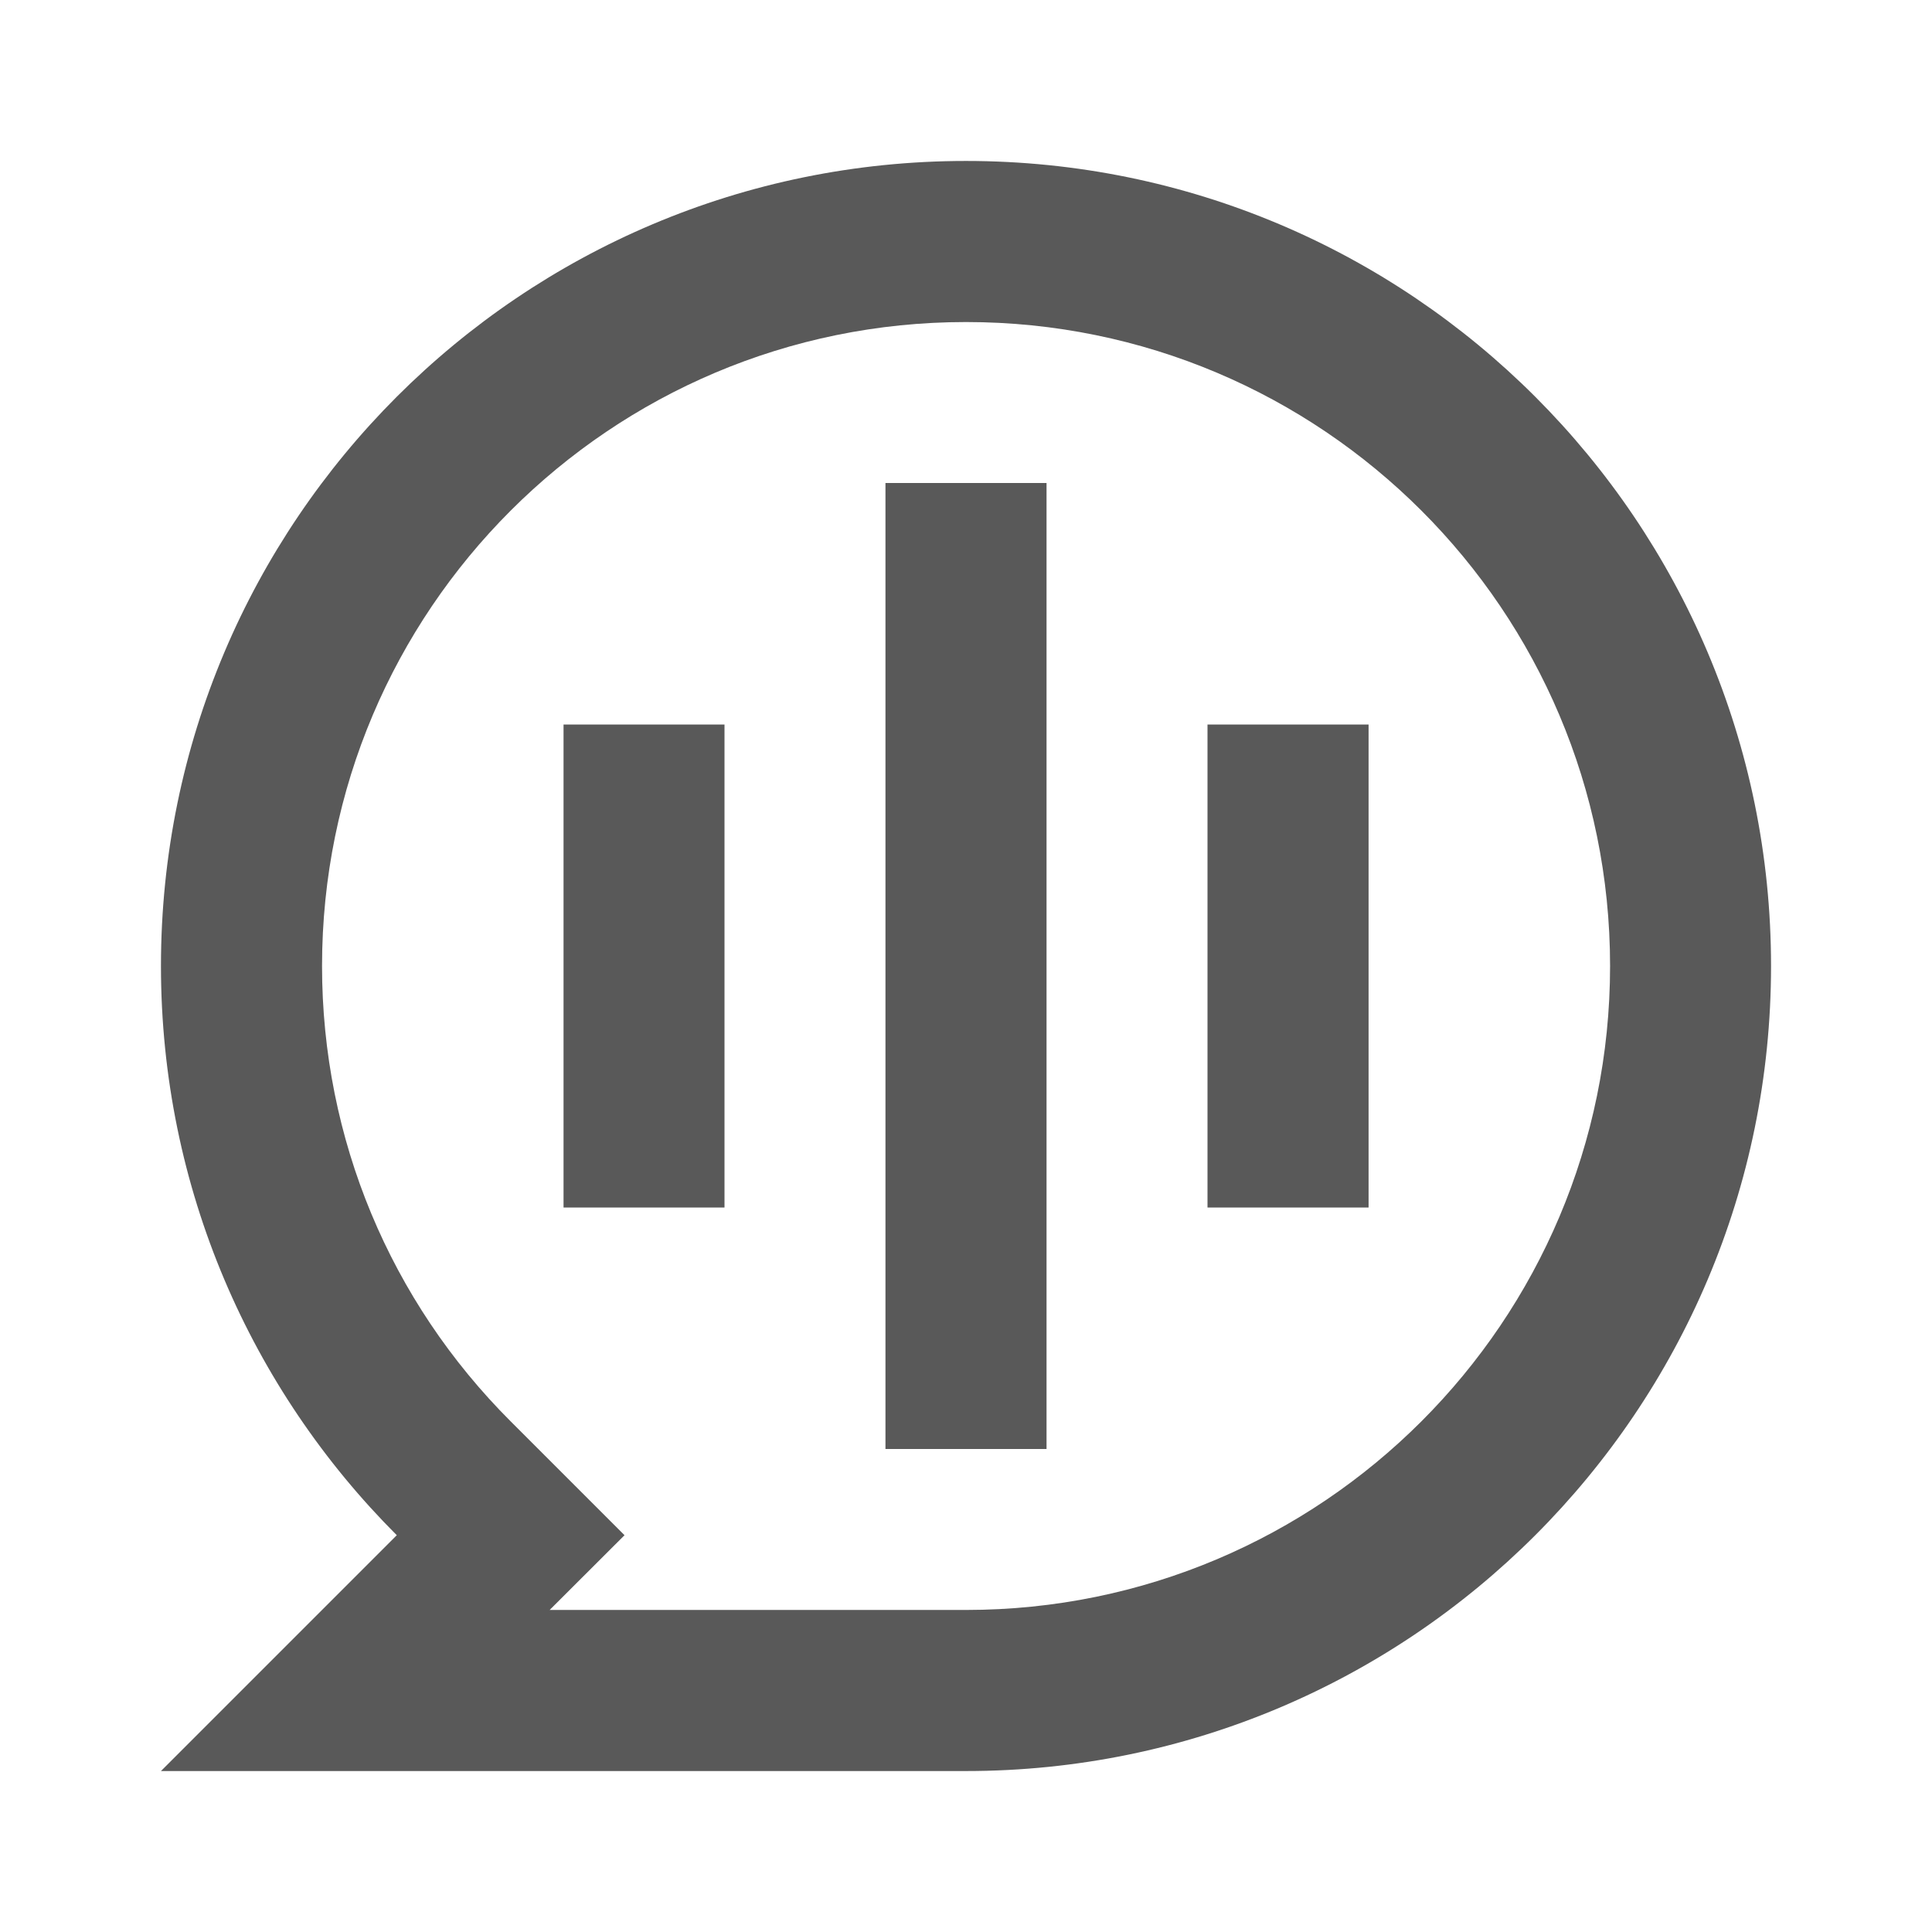
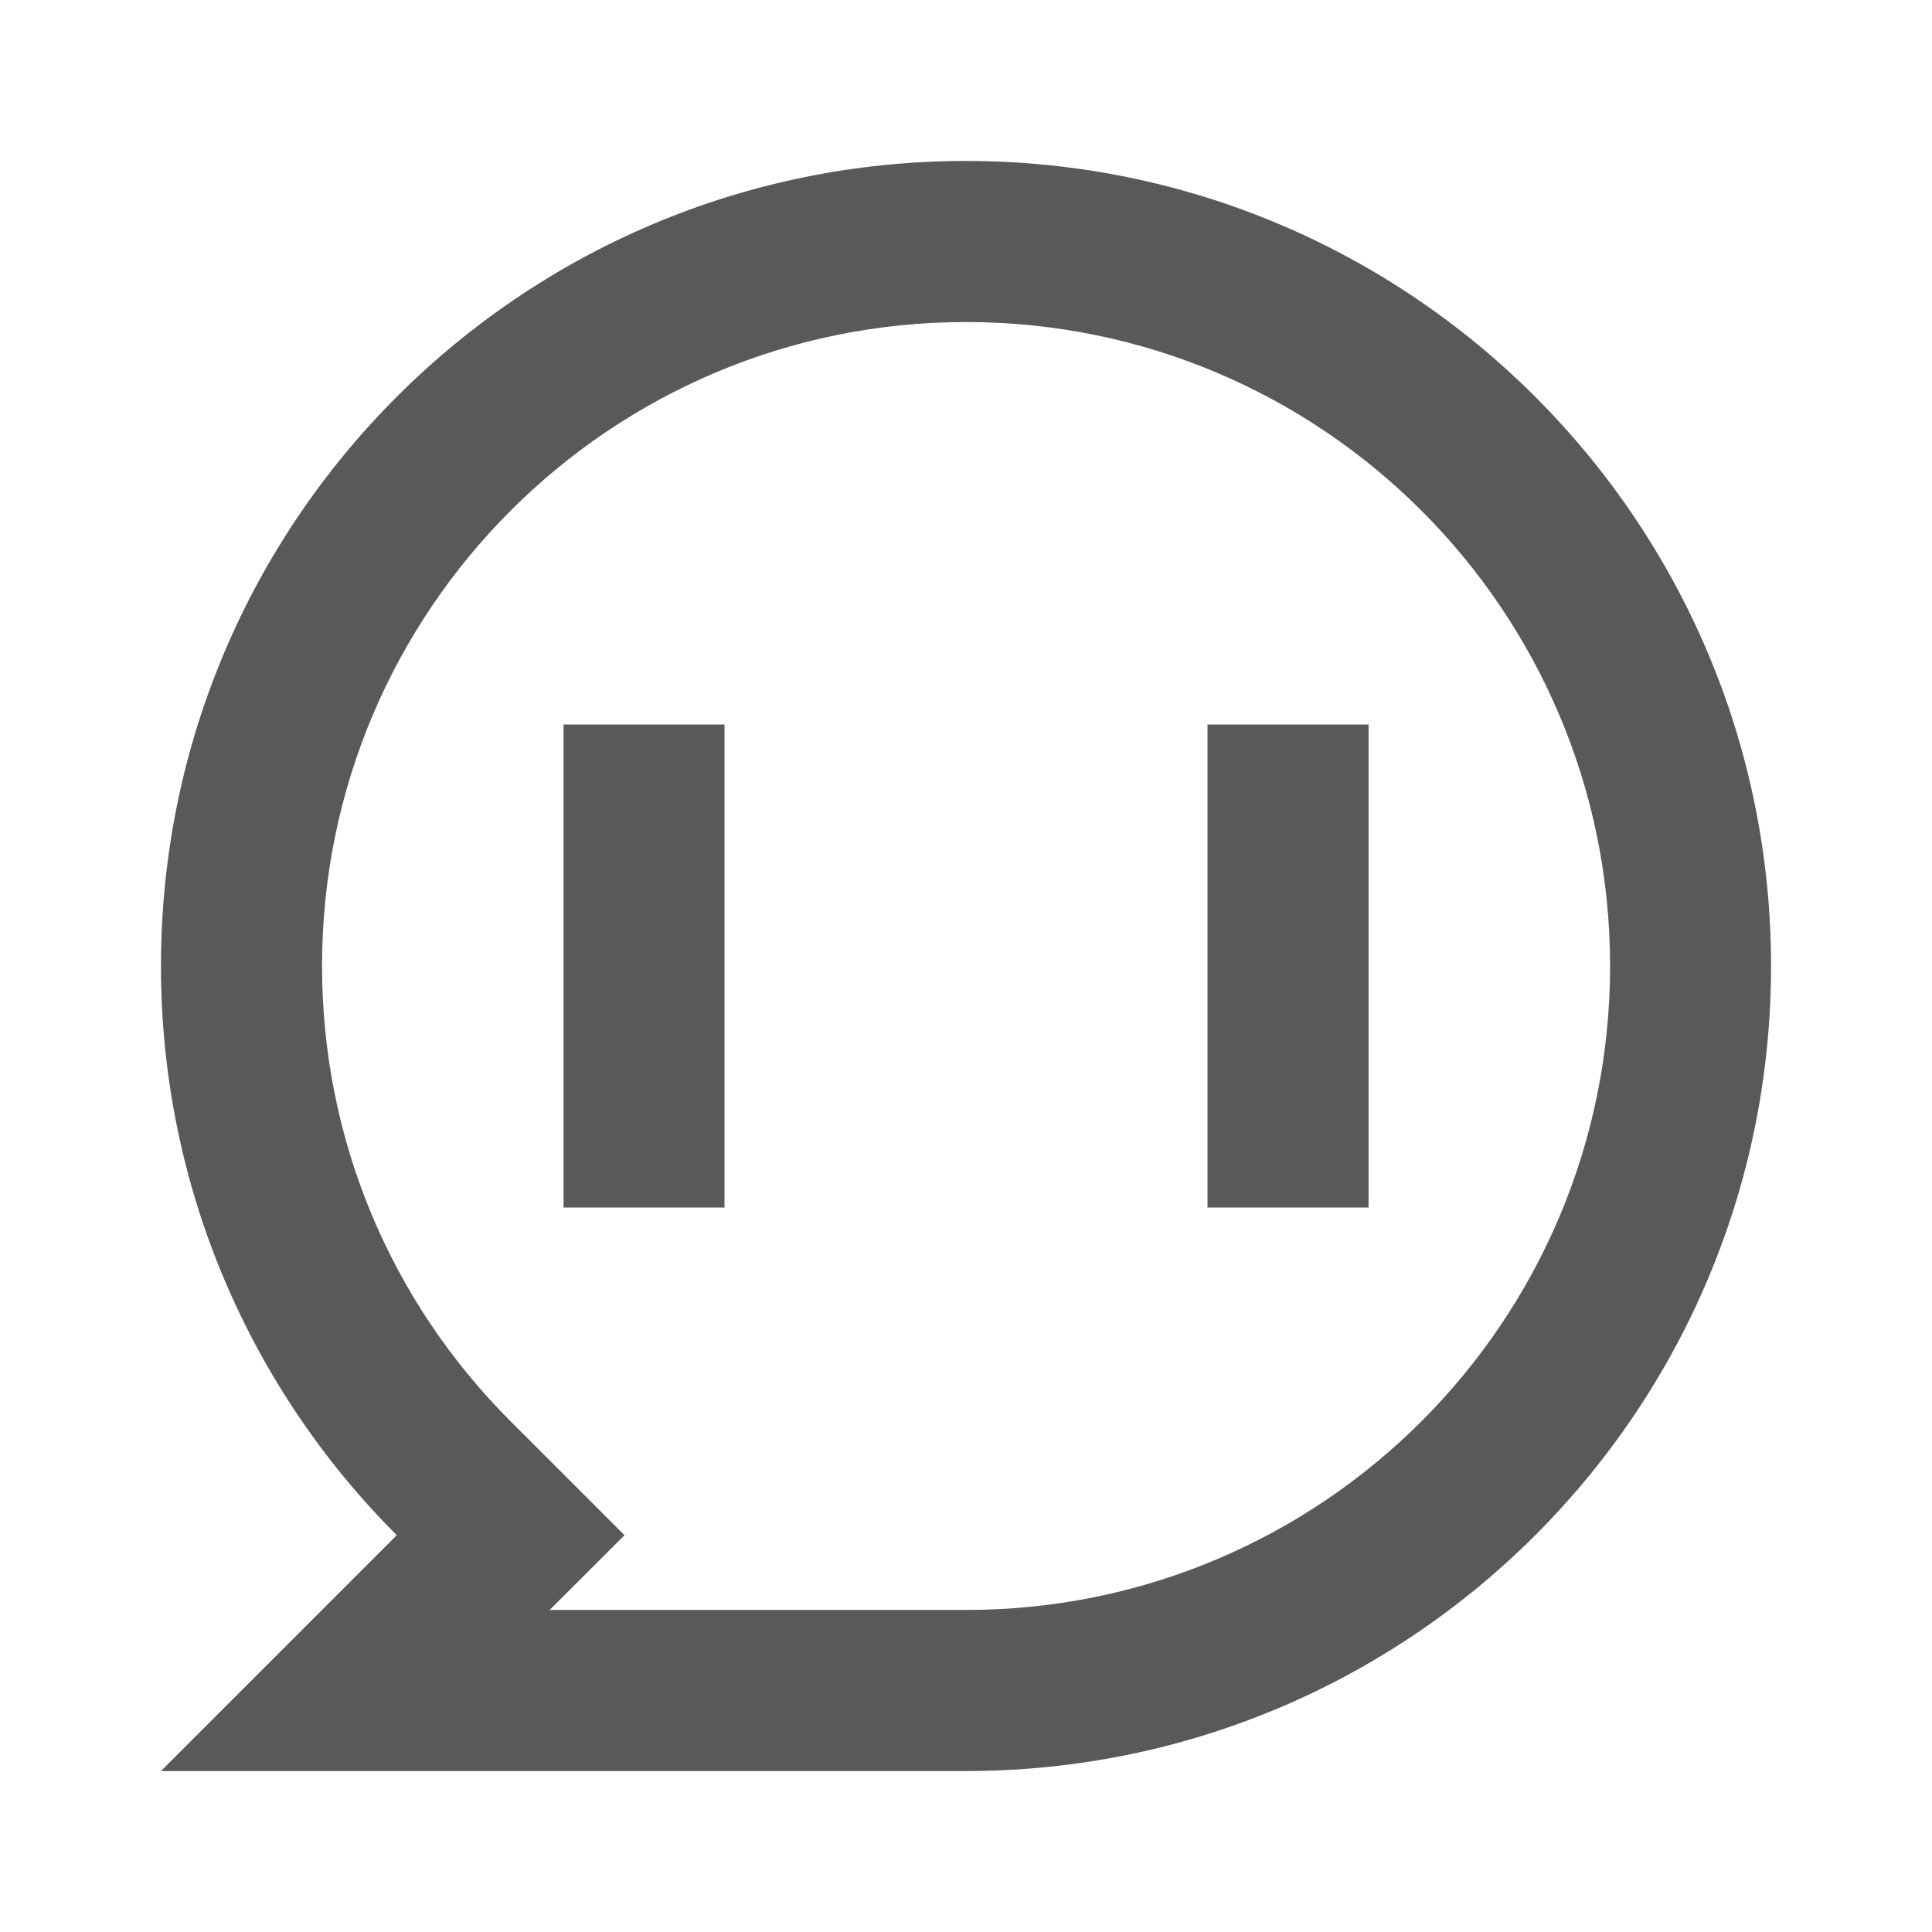
<svg xmlns="http://www.w3.org/2000/svg" width="16" height="16" viewBox="0 0 16 16" fill="none">
  <g id="chat-voice-line">
-     <path id="Vector" d="M1.333 8C1.333 4.318 4.318 1.333 8 1.333C11.682 1.333 14.667 4.318 14.667 8C14.667 11.682 11.682 14.667 8 14.667H1.333L3.286 12.714C2.08 11.508 1.333 9.841 1.333 8ZM4.552 13.333H8C10.946 13.333 13.334 10.945 13.334 8C13.334 5.054 10.946 2.667 8 2.667C5.055 2.667 2.667 5.054 2.667 8C2.667 9.435 3.234 10.777 4.229 11.771L5.172 12.714L4.552 13.333ZM7.333 4H8.667V12H7.333V4ZM4.667 6H6V10H4.667V6ZM10 6H11.334V10H10V6Z" fill="black" fill-opacity="0.65" />
+     <path id="Vector" d="M1.333 8C1.333 4.318 4.318 1.333 8 1.333C11.682 1.333 14.667 4.318 14.667 8C14.667 11.682 11.682 14.667 8 14.667H1.333L3.286 12.714C2.08 11.508 1.333 9.841 1.333 8ZM4.552 13.333H8C10.946 13.333 13.334 10.945 13.334 8C13.334 5.054 10.946 2.667 8 2.667C5.055 2.667 2.667 5.054 2.667 8C2.667 9.435 3.234 10.777 4.229 11.771L5.172 12.714L4.552 13.333ZM7.333 4H8.667H7.333V4ZM4.667 6H6V10H4.667V6ZM10 6H11.334V10H10V6Z" fill="black" fill-opacity="0.65" />
  </g>
</svg>